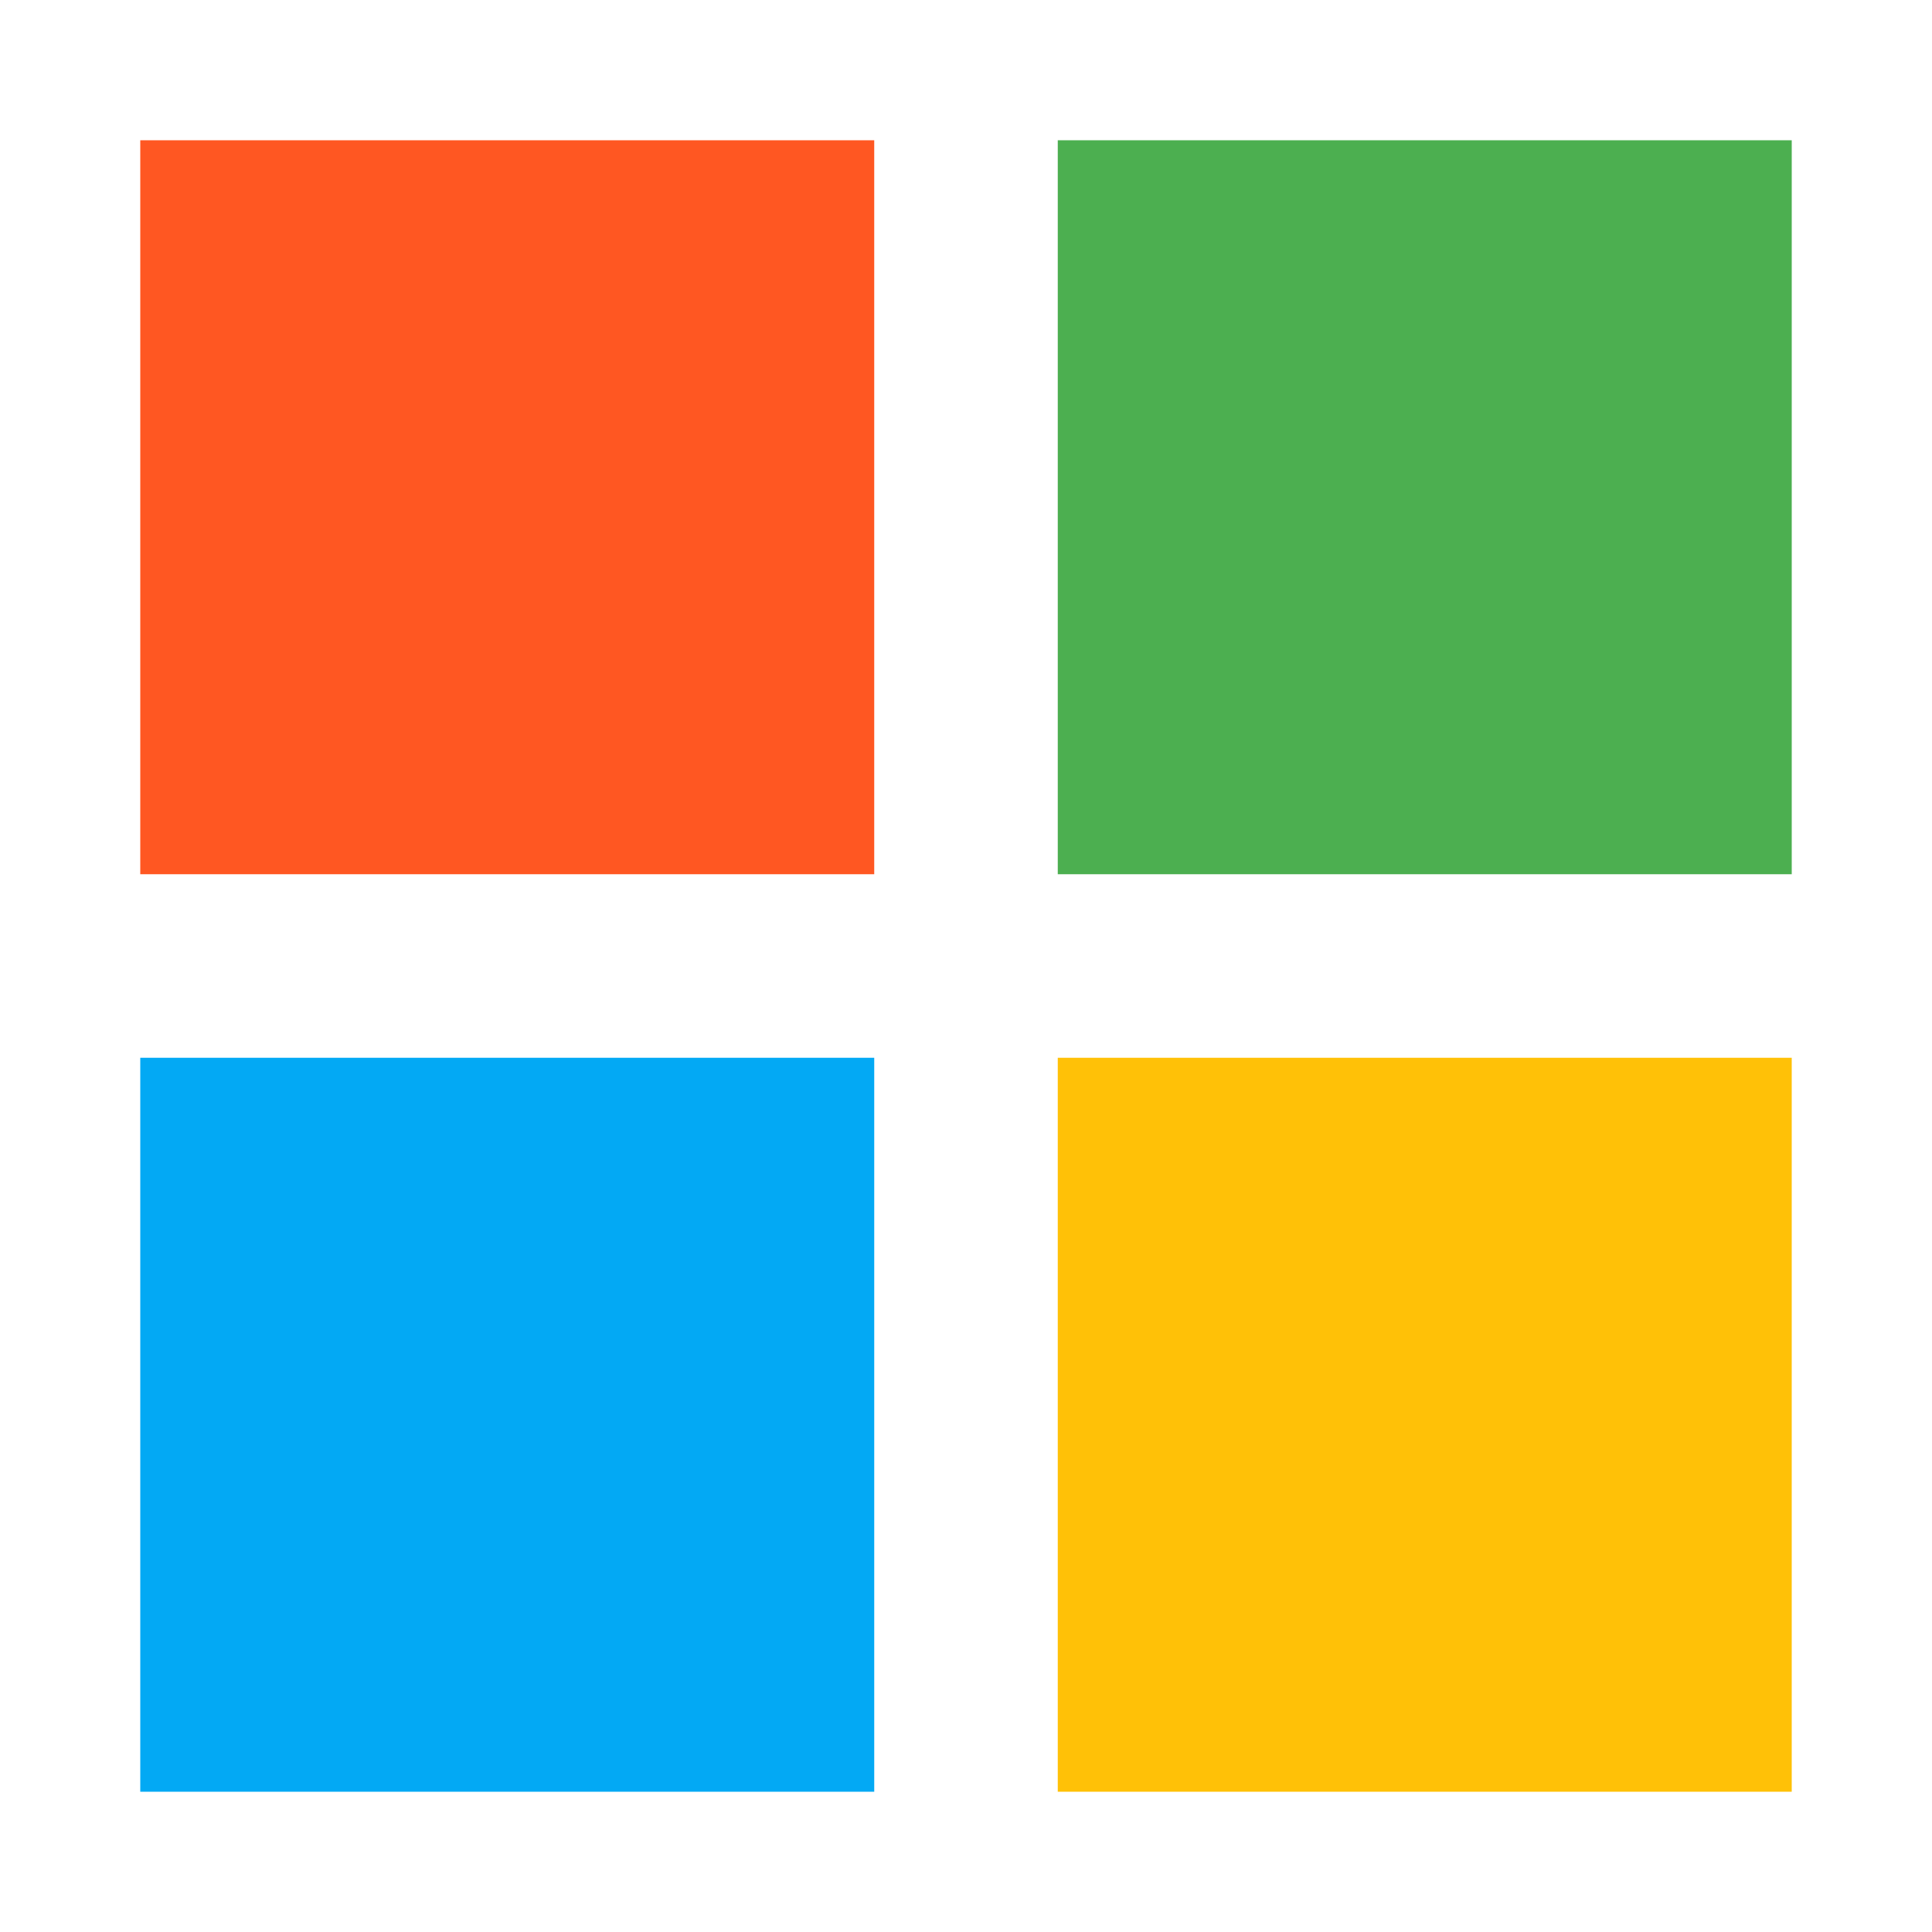
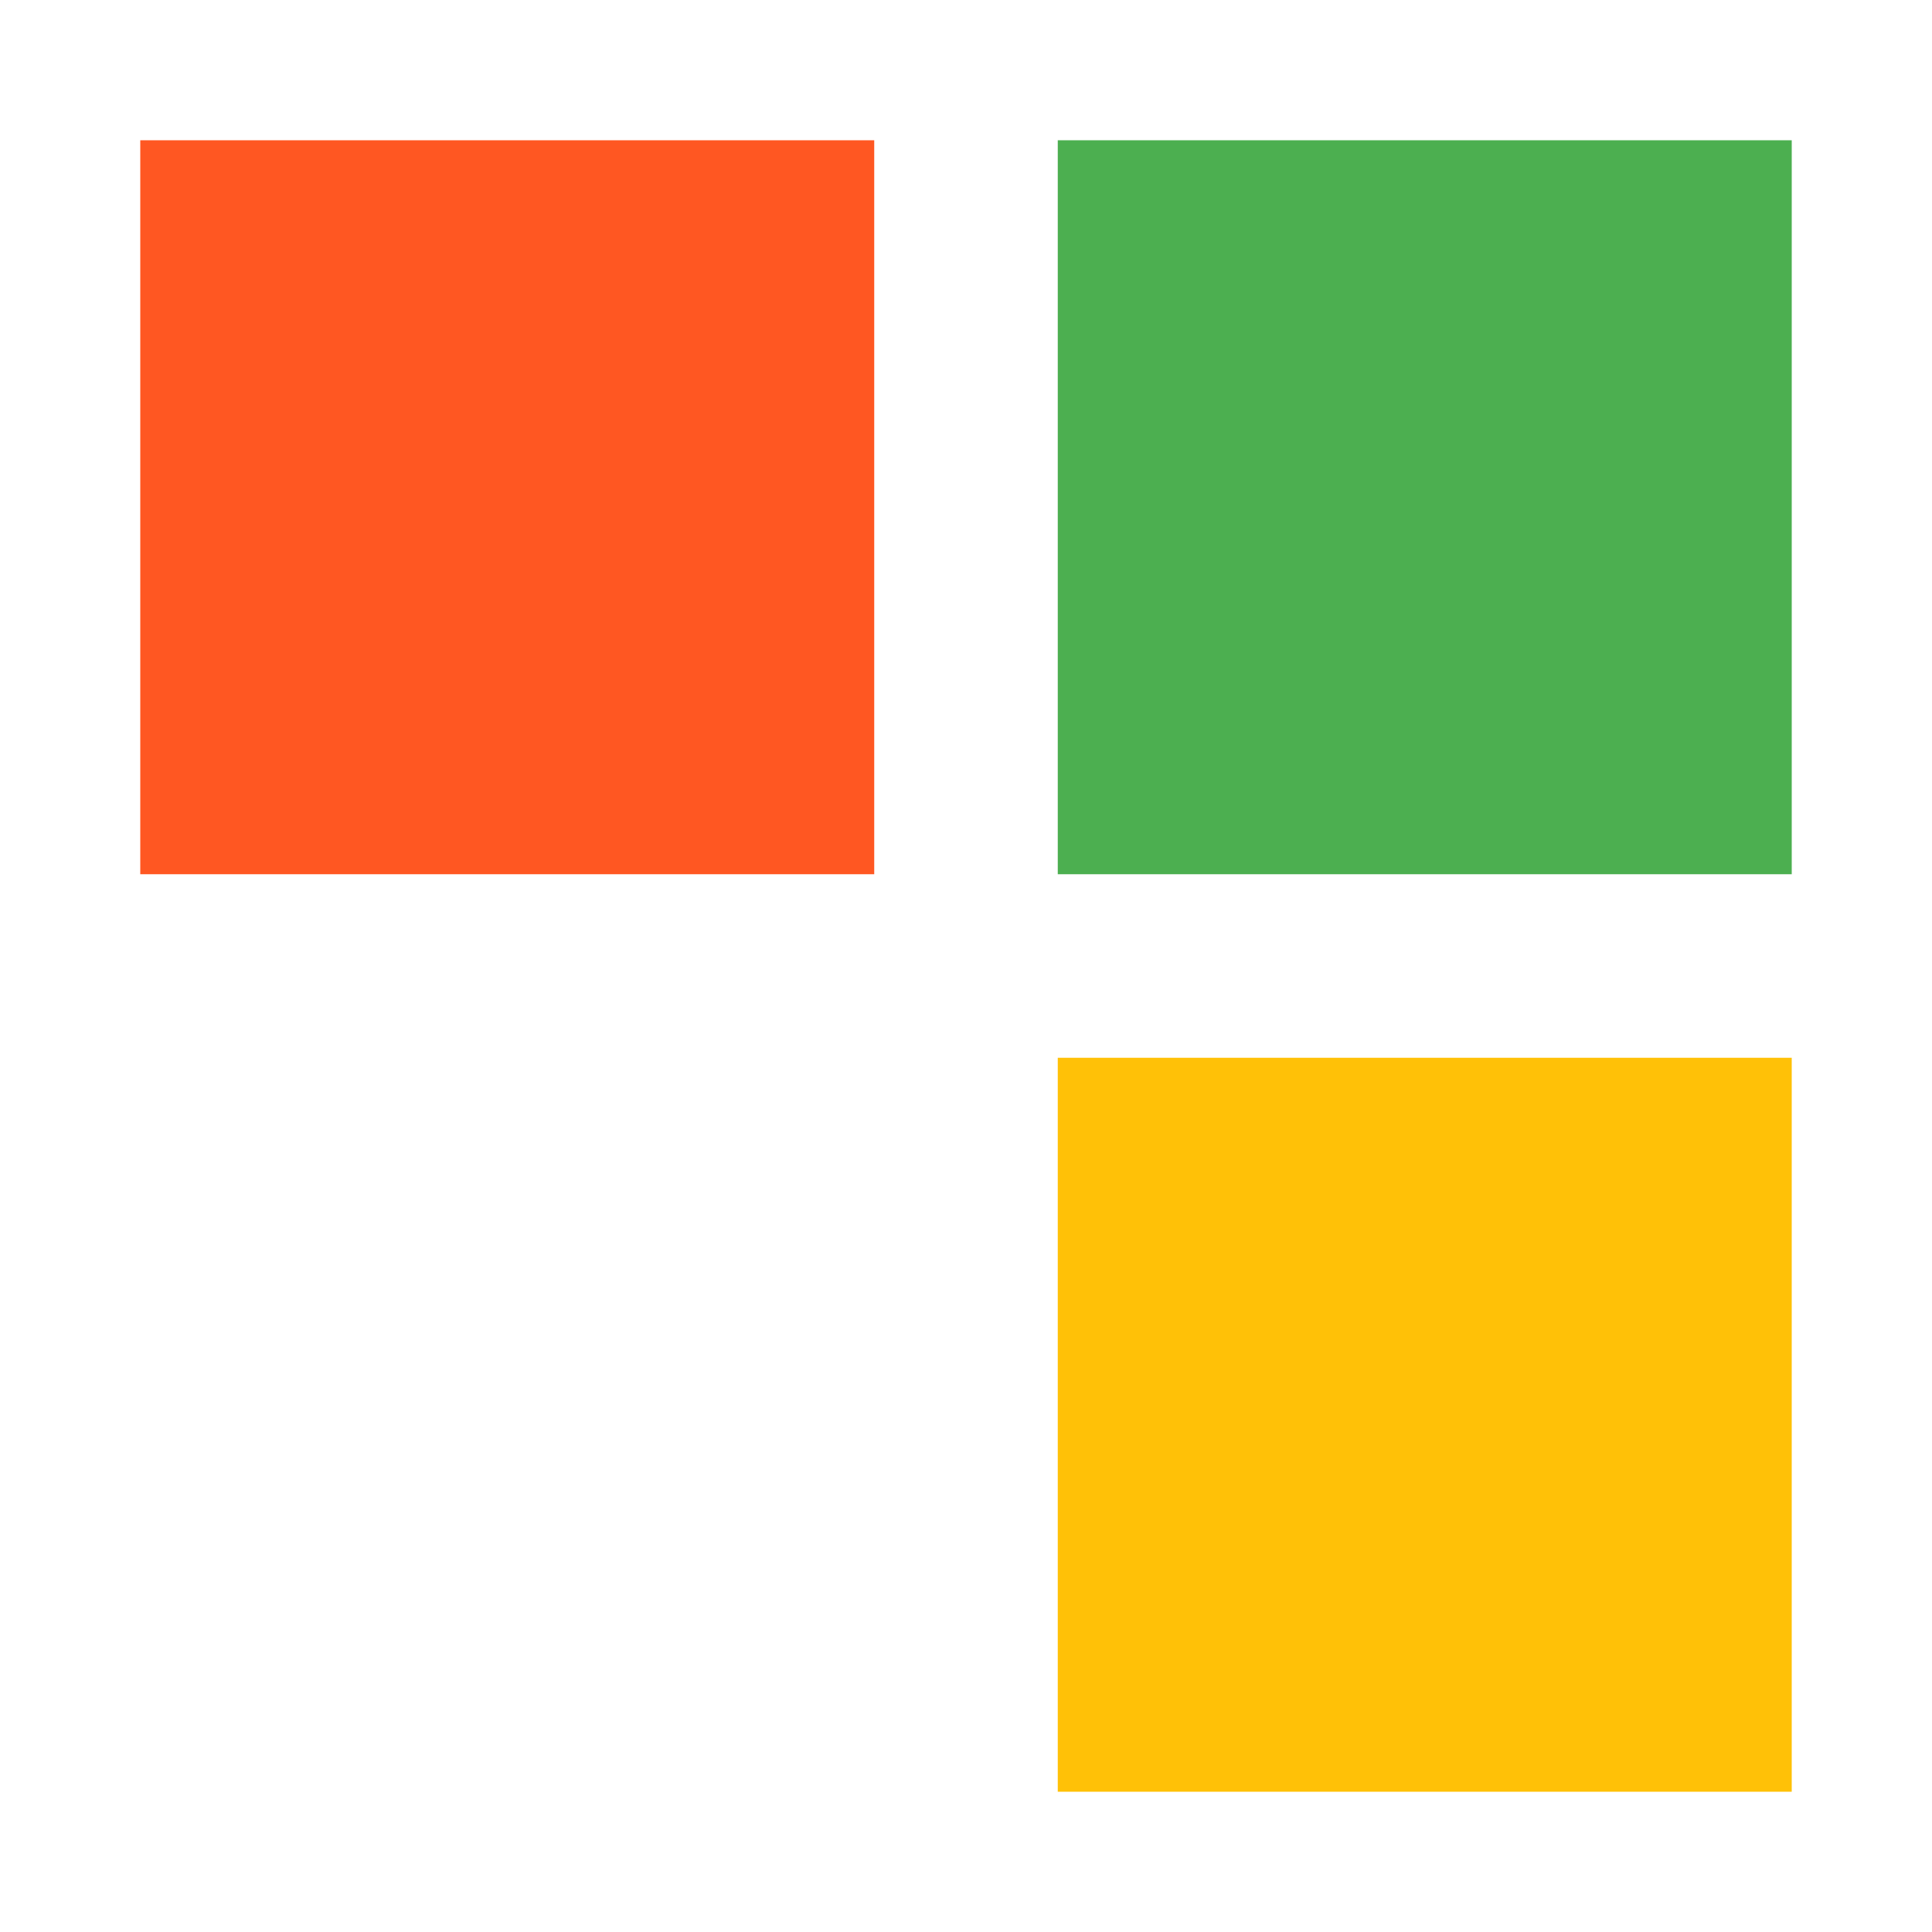
<svg xmlns="http://www.w3.org/2000/svg" id="Layer_1" version="1.1" viewBox="0 0 300 300">
  <defs>
    <style>
      .st0 {
        fill: #ffc107;
      }

      .st1 {
        fill: #03a9f4;
      }

      .st2 {
        fill: #4caf50;
      }

      .st3 {
        fill: #ff5722;
      }
    </style>
  </defs>
  <rect class="st3" x="21.78" y="21.78" width="113.97" height="113.97" />
  <rect class="st2" x="164.25" y="21.78" width="113.97" height="113.97" />
  <rect class="st0" x="164.25" y="164.25" width="113.97" height="113.97" />
-   <rect class="st1" x="21.78" y="164.25" width="113.97" height="113.97" />
</svg>